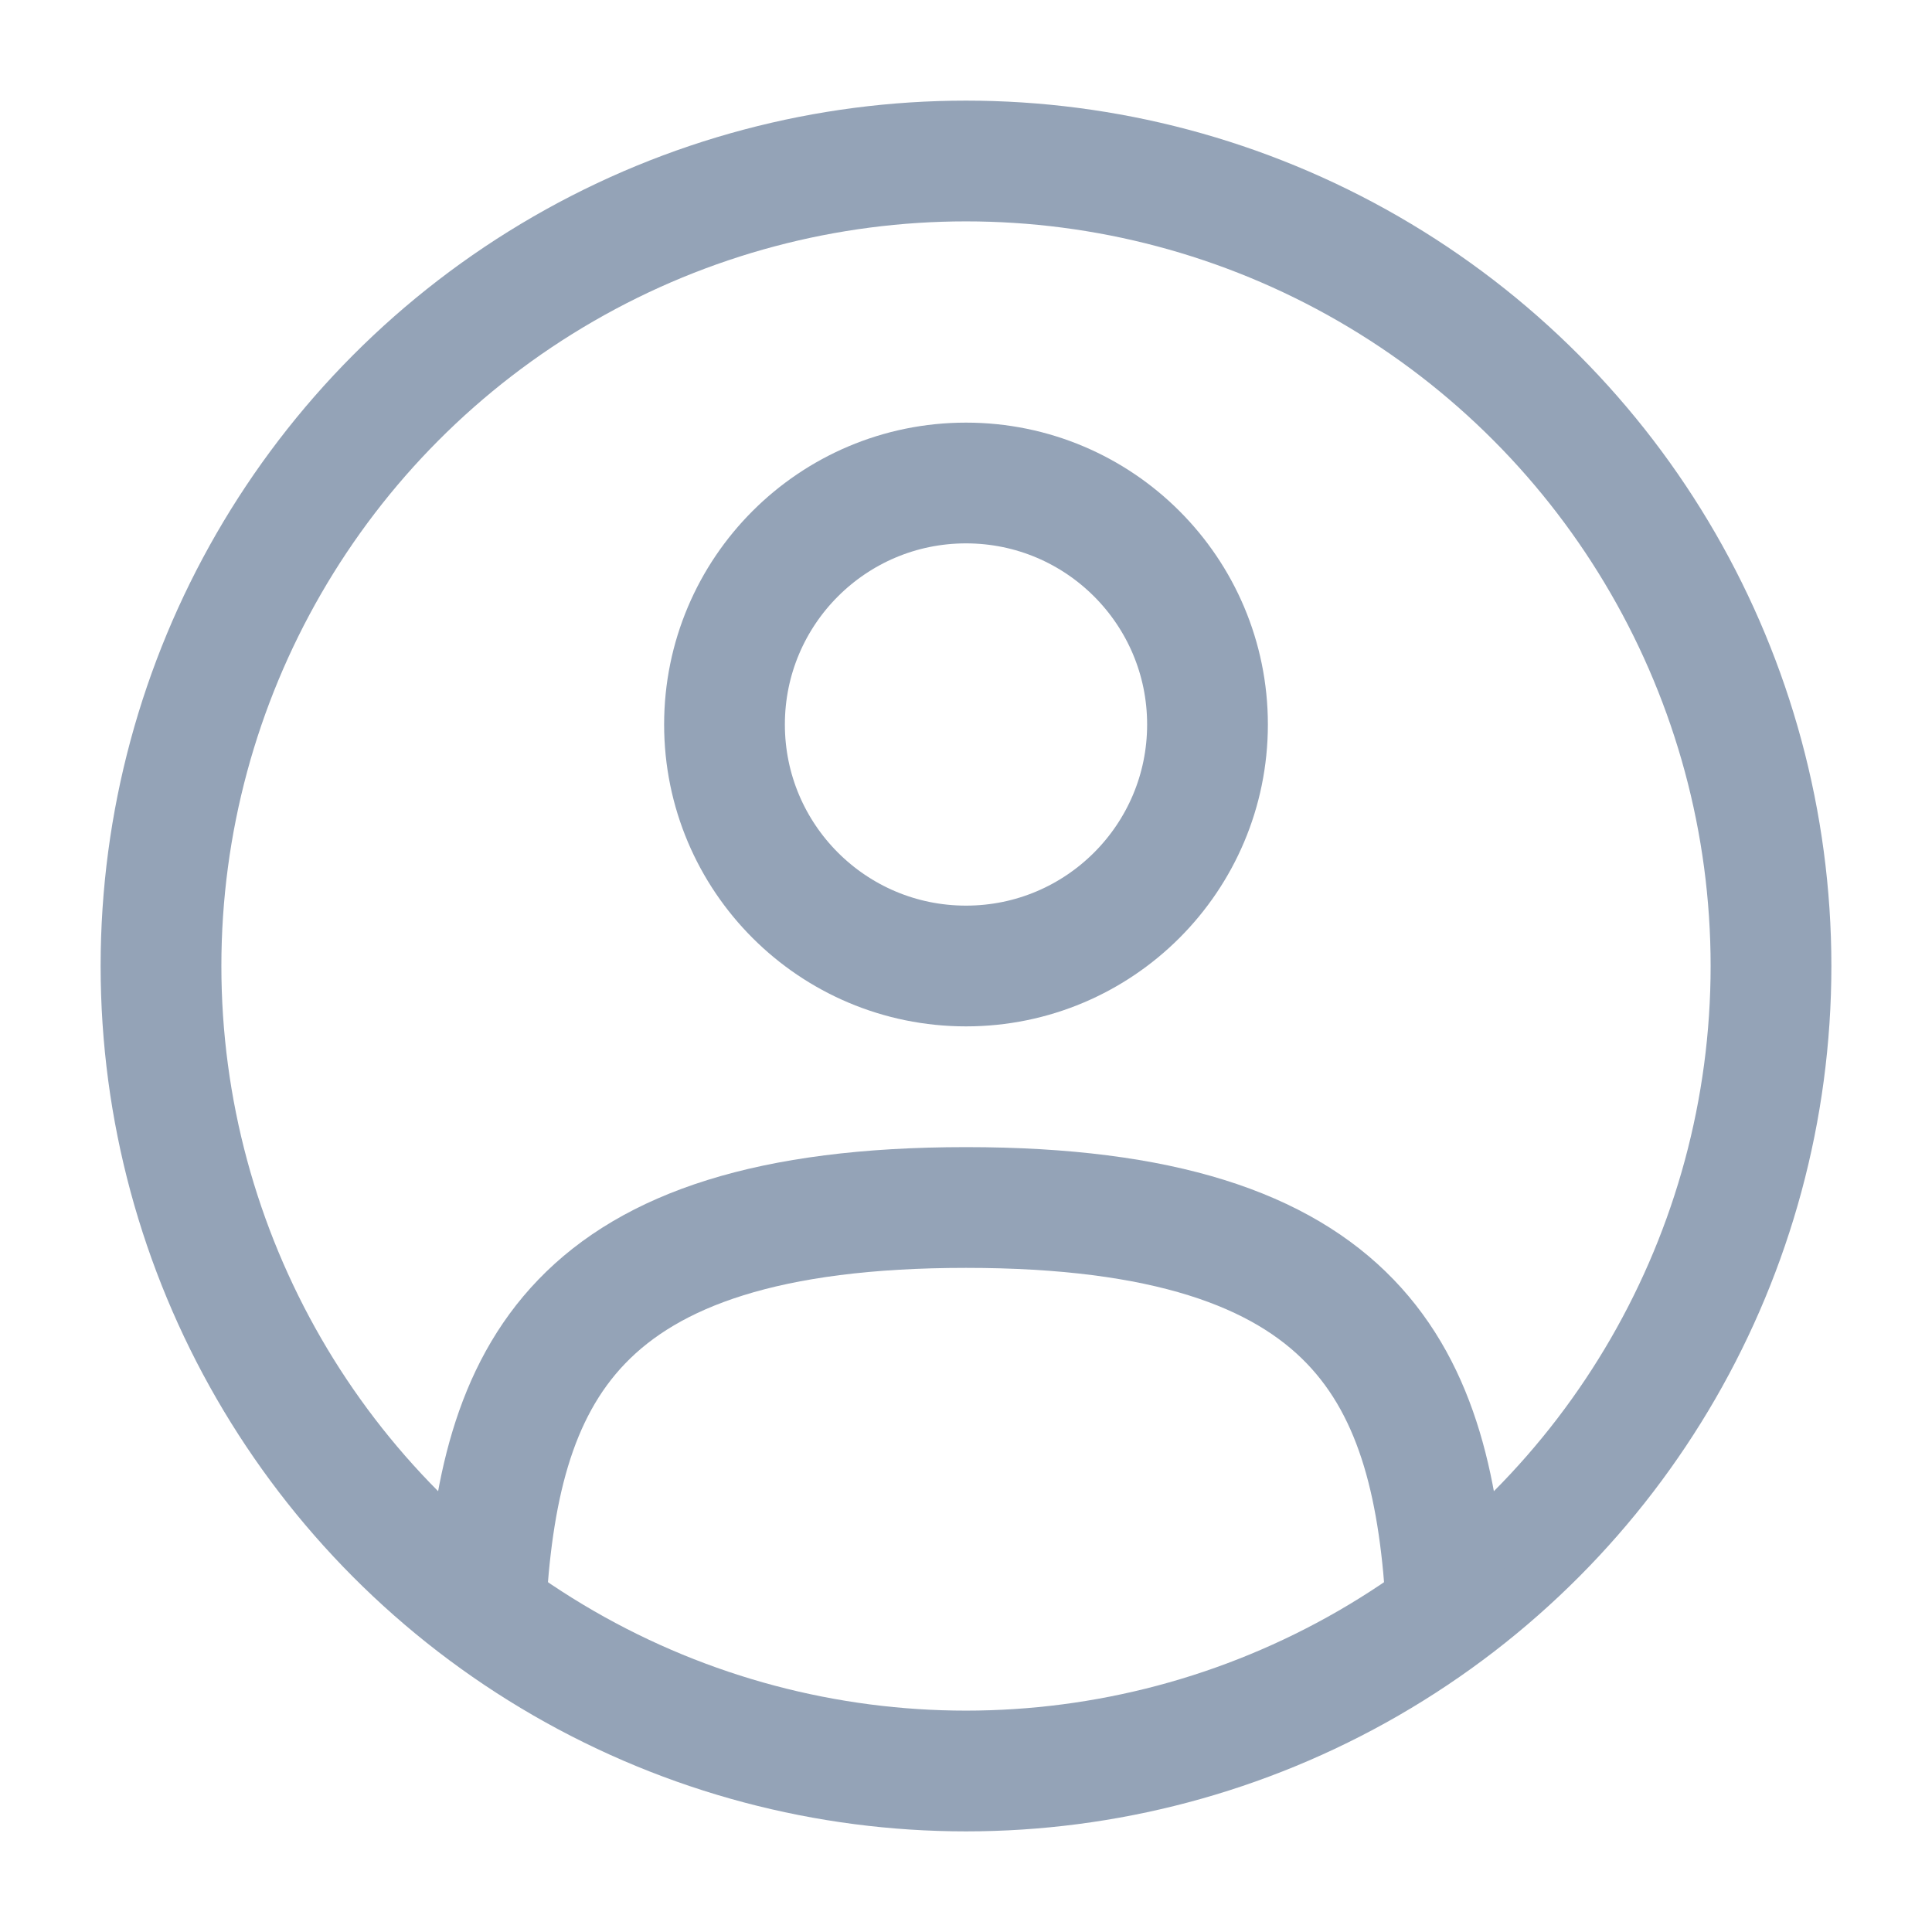
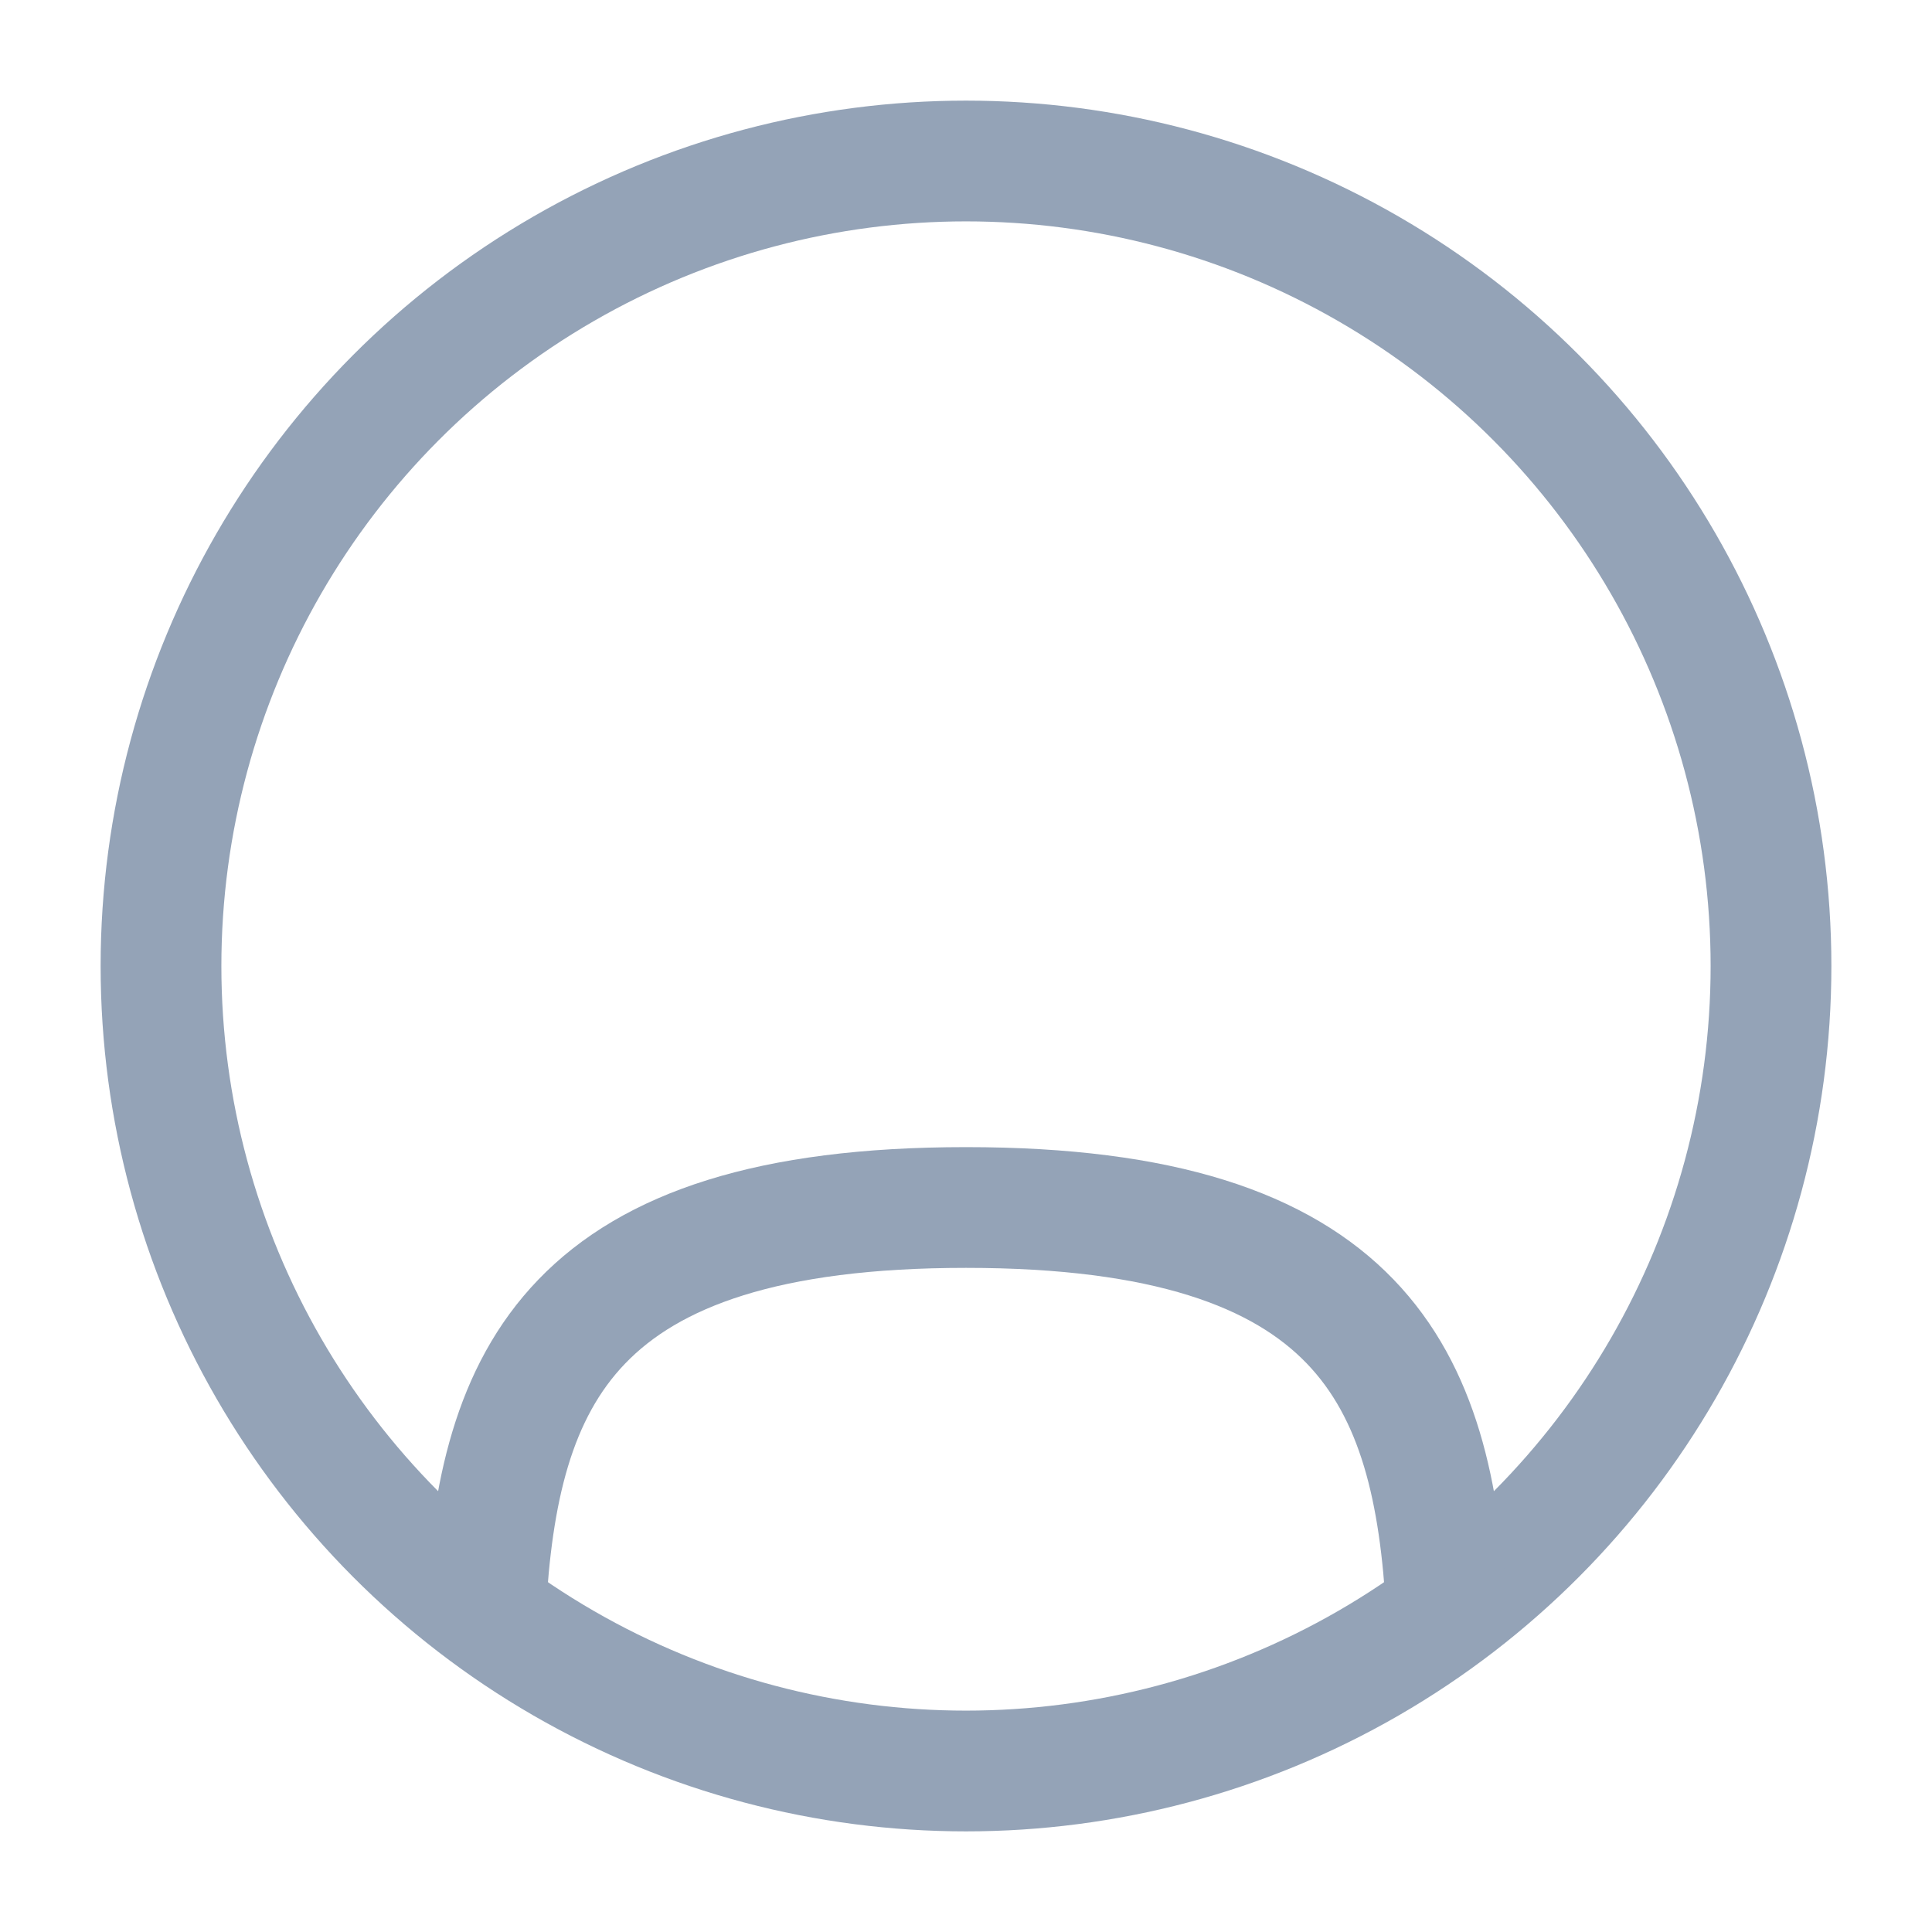
<svg xmlns="http://www.w3.org/2000/svg" width="35px" height="35px" viewBox="0 0 24 24" fill="none">
  <g id="SVGRepo_iconCarrier">
-     <circle cx="12" cy="9" r="3" stroke="#94a3b7" stroke-width="1.5" />
    <circle cx="12" cy="12" r="10" stroke="#94a3b7" stroke-width="1.5" />
    <path d="M17.969 20C17.81 17.108 16.925 15 12 15C7.075 15 6.19 17.108 6.031 20" stroke="#94a3b7" stroke-width="1.5" stroke-linecap="round" />
  </g>
</svg>